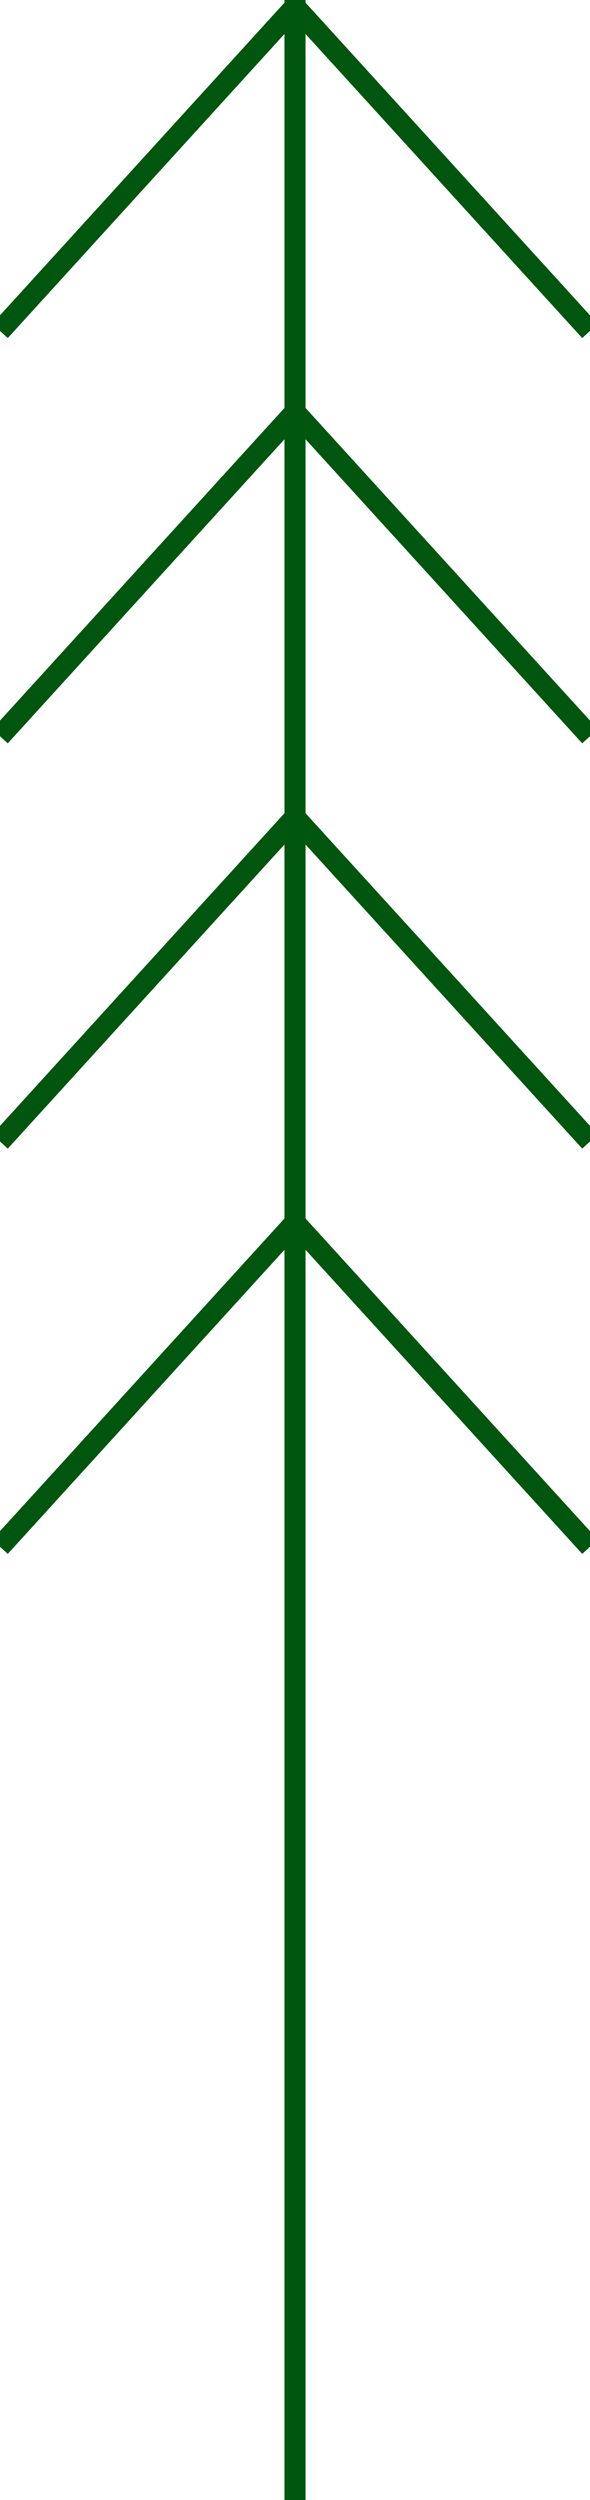
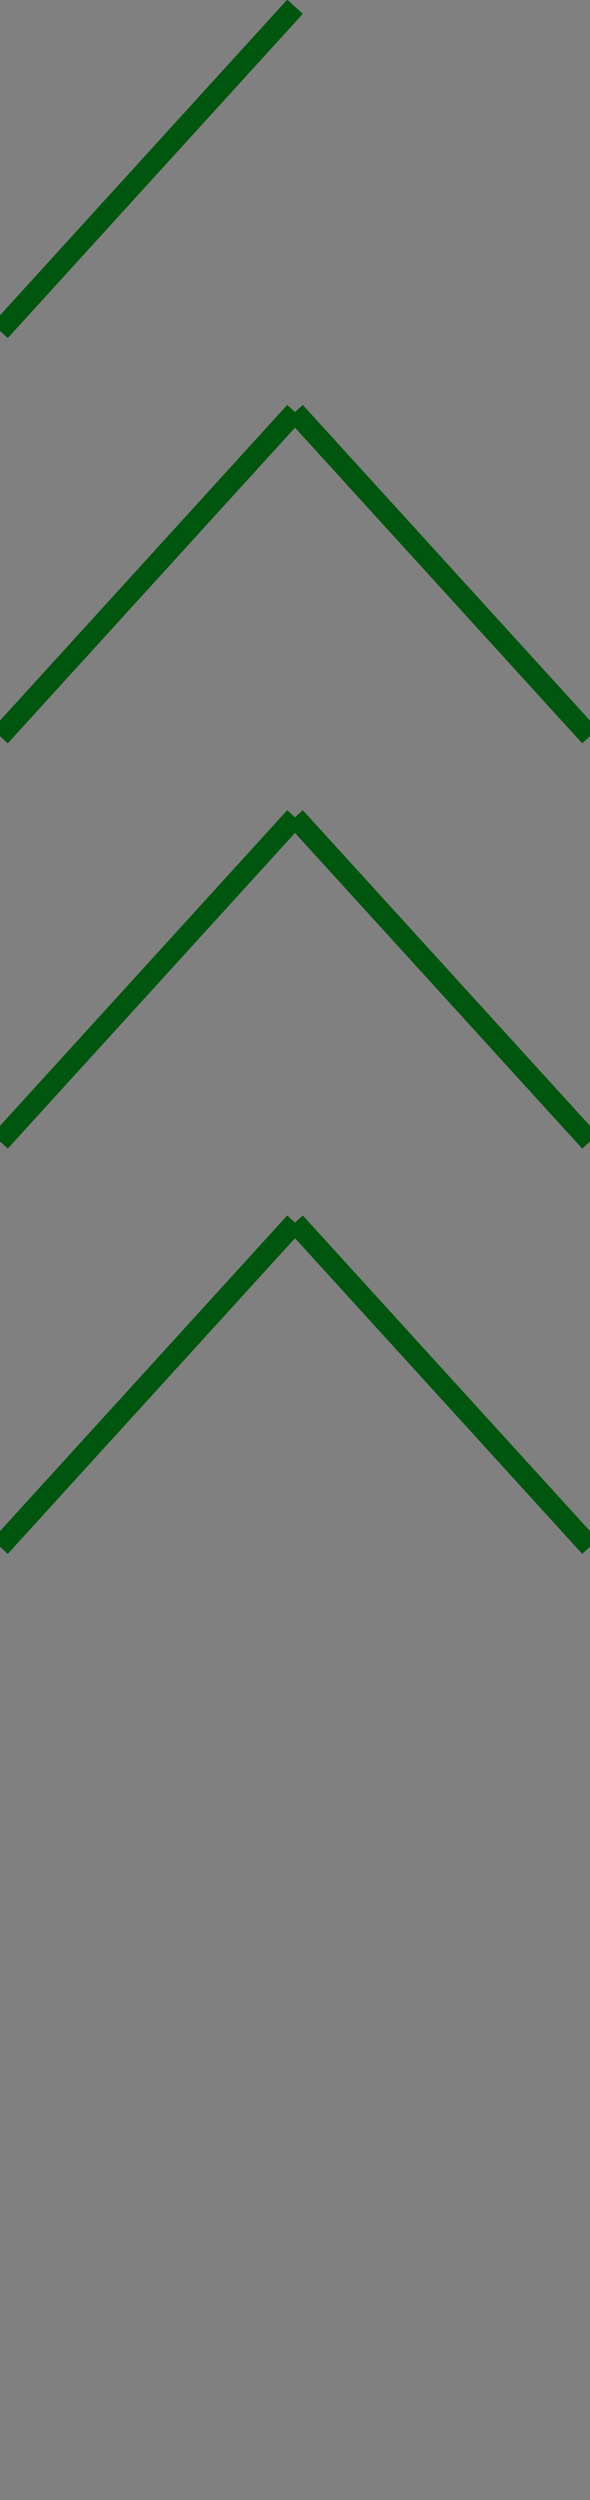
<svg xmlns="http://www.w3.org/2000/svg" width="56" height="237" viewBox="0 0 56 237" fill="none">
  <rect x="0" y="0" width="56" height="237" fill="#808080" stroke="none" />
  <g clip-path="url(#clip0)">
-     <rect width="56" height="237" fill="white" />
    <path d="M28 0.64L0 31.375M28 39.059L0 69.793M28 77.477L0 108.212M28 115.895L0 146.63" stroke="#00560E" stroke-width="2" />
-     <path d="M28 0.64L56 31.375M28 39.059L56 69.793M28 77.477L56 108.212M28 115.895L56 146.63" stroke="#00560E" stroke-width="2" />
-     <path d="M28 0V237" stroke="#00560E" stroke-width="2" />
+     <path d="M28 0.64M28 39.059L56 69.793M28 77.477L56 108.212M28 115.895L56 146.63" stroke="#00560E" stroke-width="2" />
  </g>
  <defs>
    <clipPath id="clip0">
      <rect width="56" height="237" fill="white" />
    </clipPath>
  </defs>
</svg>